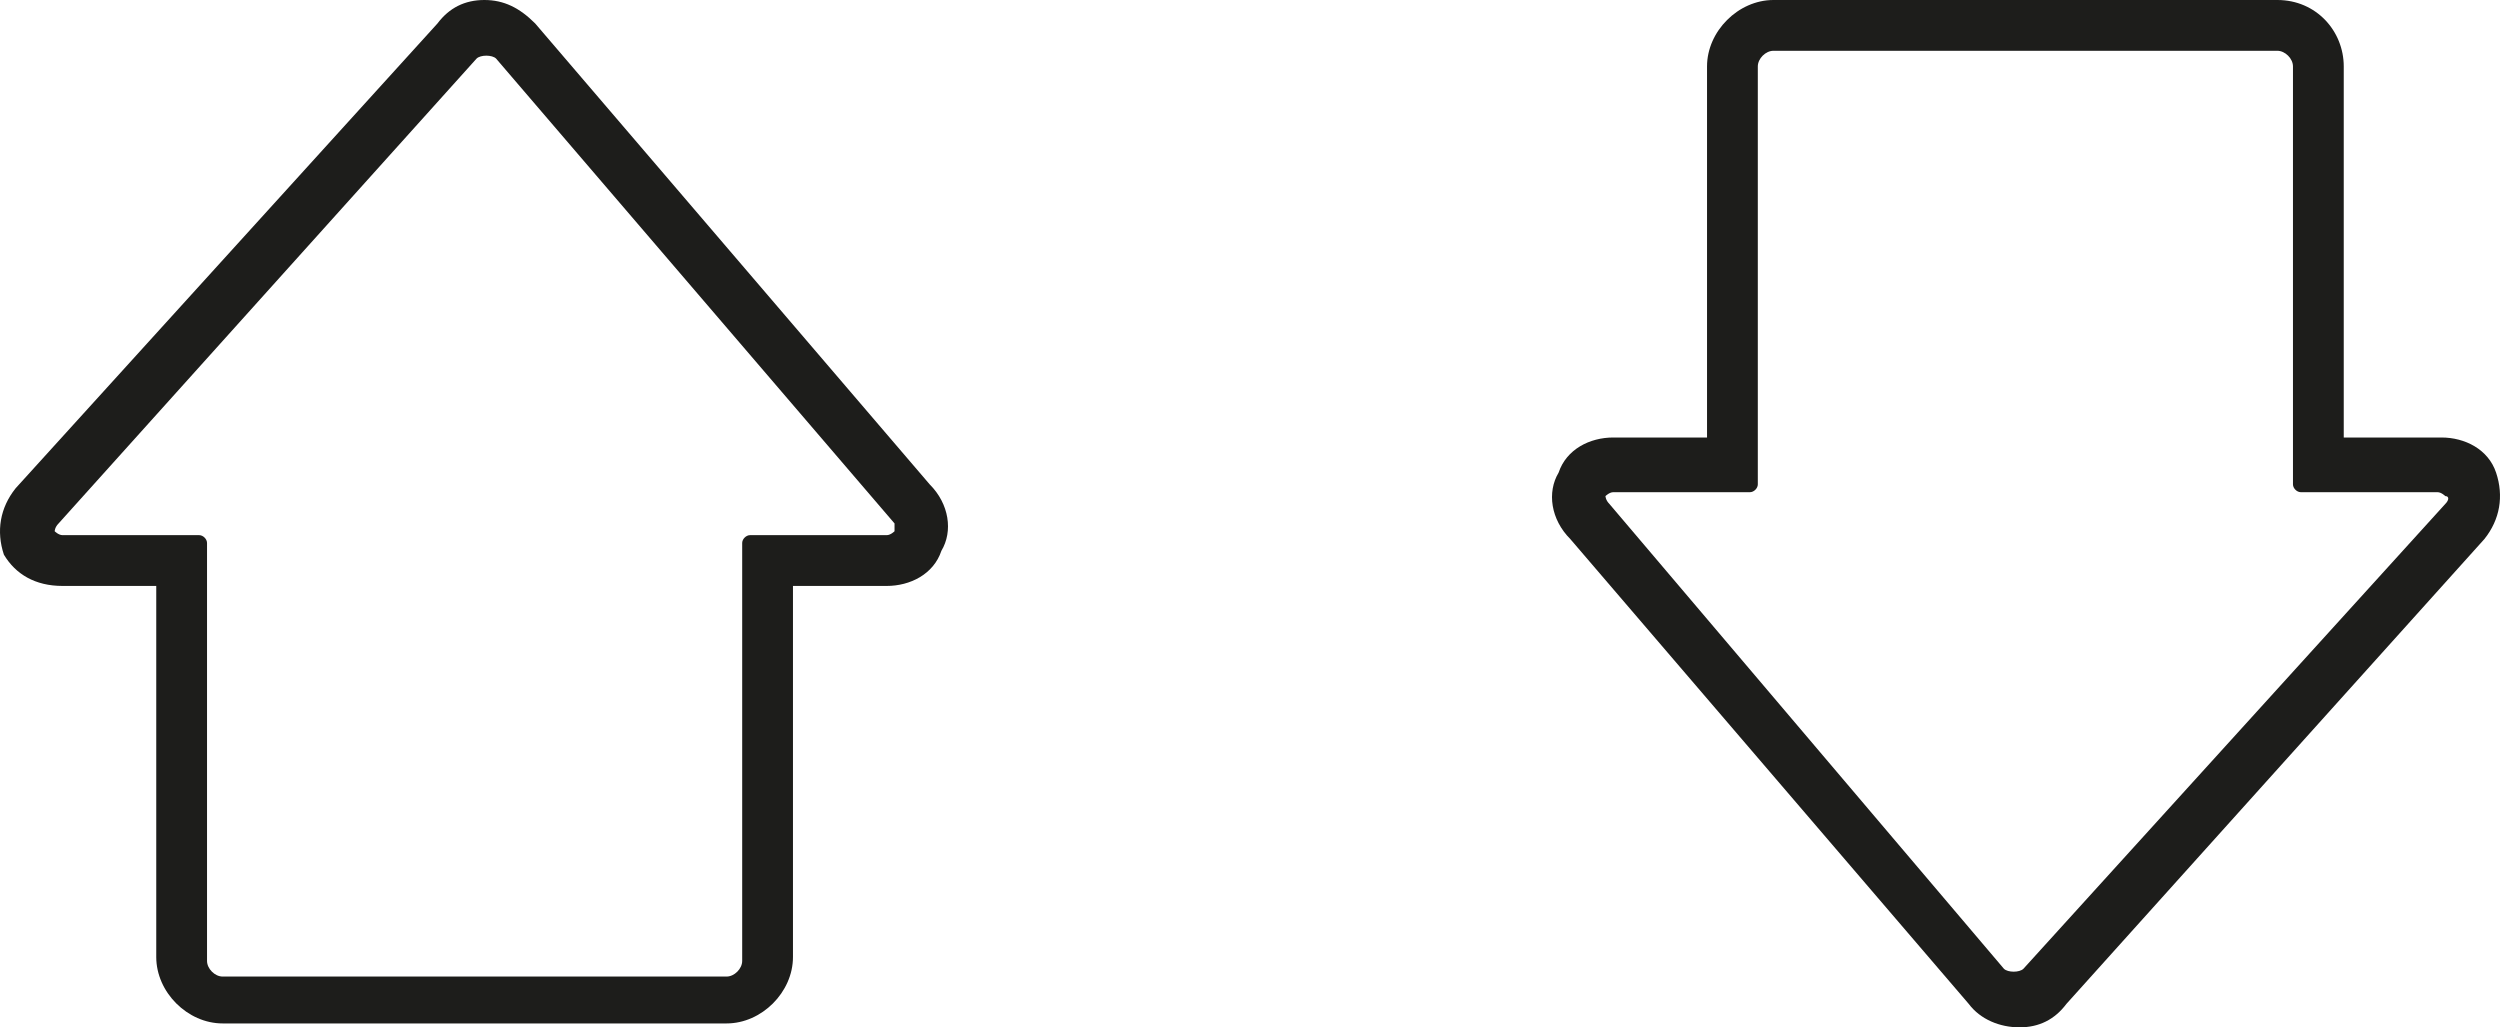
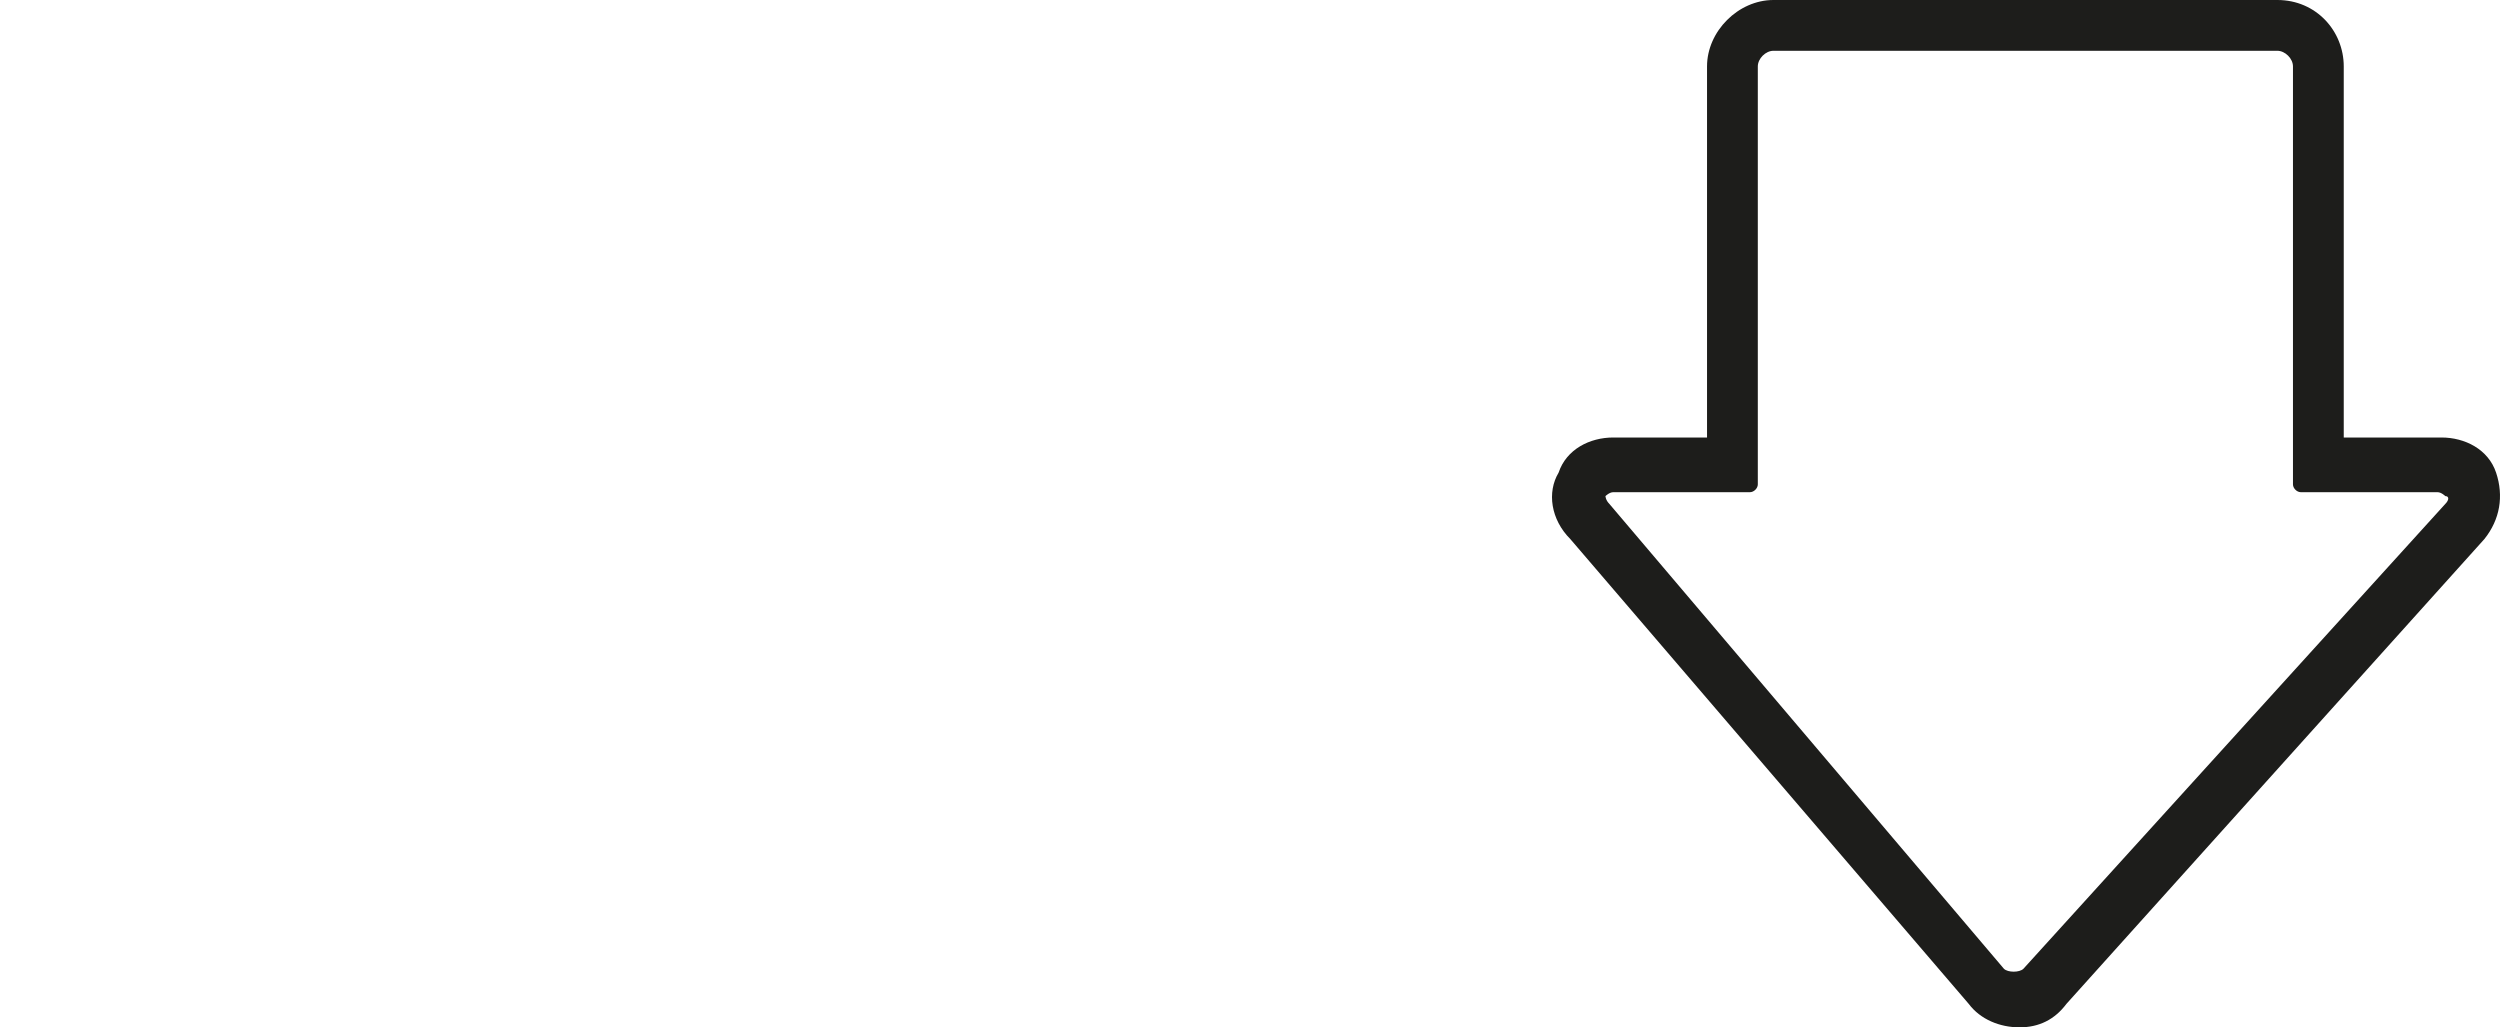
<svg xmlns="http://www.w3.org/2000/svg" version="1.1" id="Laag_1" x="0px" y="0px" viewBox="0 0 64 26.3" style="enable-background:new 0 0 64 26.3;" xml:space="preserve">
  <style type="text/css">
	.st0{fill:#1D1D1B;}
</style>
  <g>
-     <path class="st0" d="M13.7,0.6C13.3,0.2,12.9,0,12.4,0c-0.5,0-0.9,0.2-1.2,0.6L0.4,12.5c-0.4,0.5-0.5,1.1-0.3,1.7   C0.4,14.7,0.9,15,1.6,15H4v9.5c0,0.9,0.8,1.7,1.7,1.7h12.9c0.9,0,1.7-0.8,1.7-1.7V15h2.4c0.6,0,1.2-0.3,1.4-0.9   c0.3-0.5,0.2-1.2-0.3-1.7L13.7,0.6z M22.9,13.6c0,0-0.1,0.1-0.2,0.1h-3.5c-0.1,0-0.2,0.1-0.2,0.2v10.7c0,0.2-0.2,0.4-0.4,0.4H5.7   c-0.2,0-0.4-0.2-0.4-0.4V13.9c0-0.1-0.1-0.2-0.2-0.2H1.6c-0.1,0-0.2-0.1-0.2-0.1c0,0,0-0.1,0.1-0.2L12.2,1.5c0.1-0.1,0.4-0.1,0.5,0   l10.2,11.9C22.9,13.5,22.9,13.6,22.9,13.6z" />
    <path class="st0" d="M63.9,12.1c-0.2-0.6-0.8-0.9-1.4-0.9H60V1.7C60,0.8,59.3,0,58.3,0H45.4c-0.9,0-1.7,0.8-1.7,1.7v9.5h-2.4   c-0.6,0-1.2,0.3-1.4,0.9c-0.3,0.5-0.2,1.2,0.3,1.7l10.2,11.9c0.3,0.4,0.8,0.6,1.3,0.6c0.5,0,0.9-0.2,1.2-0.6l10.7-11.9   C64,13.3,64.1,12.7,63.9,12.1z M62.6,12.9L51.8,24.8c-0.1,0.1-0.4,0.1-0.5,0L41.2,12.9c-0.1-0.1-0.1-0.2-0.1-0.2   c0,0,0.1-0.1,0.2-0.1h3.5c0.1,0,0.2-0.1,0.2-0.2V1.7c0-0.2,0.2-0.4,0.4-0.4h12.9c0.2,0,0.4,0.2,0.4,0.4v10.7c0,0.1,0.1,0.2,0.2,0.2   h3.5c0.1,0,0.2,0.1,0.2,0.1C62.7,12.7,62.7,12.8,62.6,12.9z" />
  </g>
</svg>